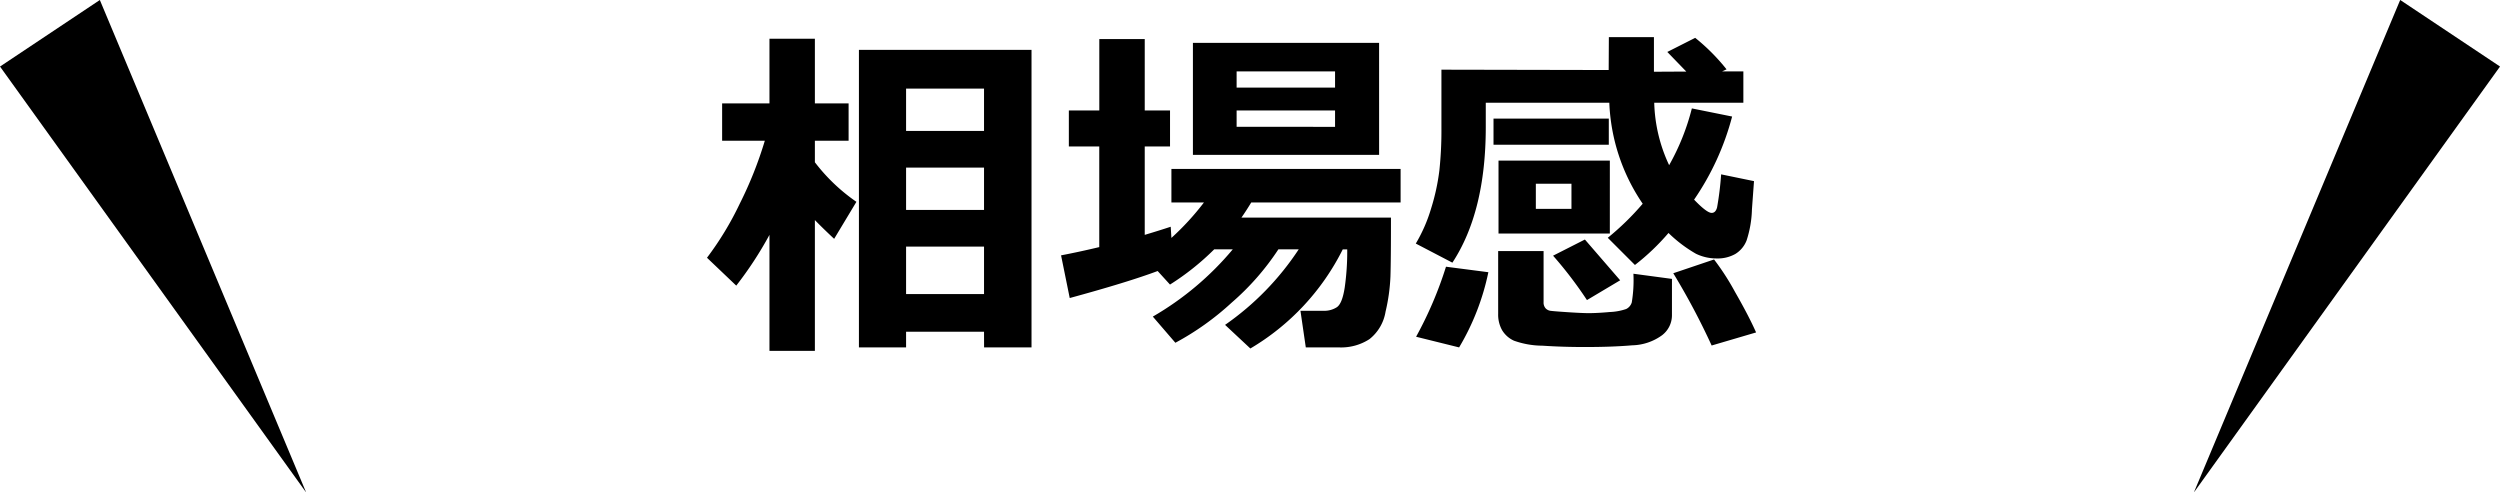
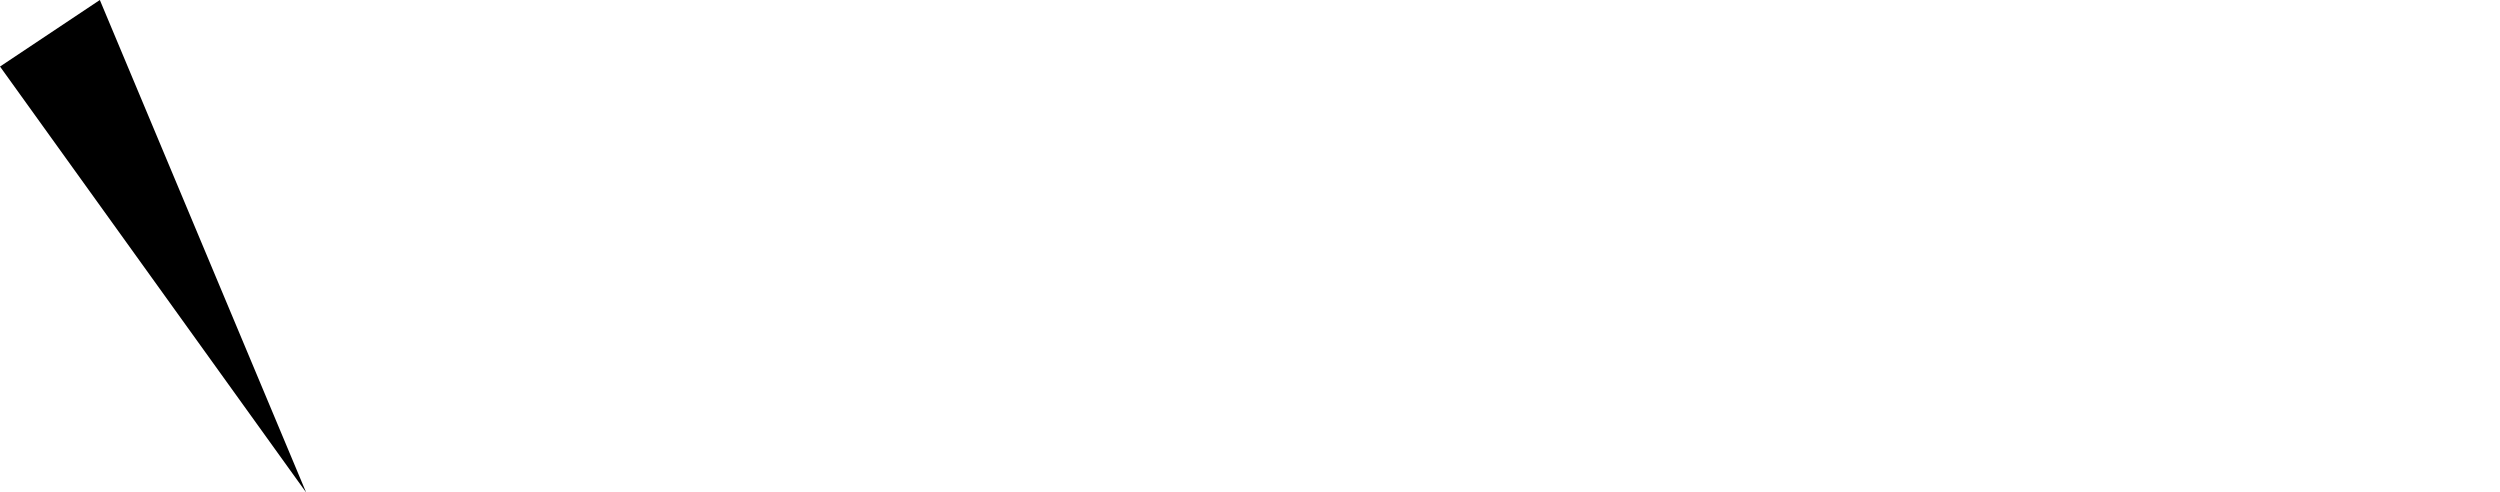
<svg xmlns="http://www.w3.org/2000/svg" width="184.451" height="36.335" viewBox="0 0 184.451 36.335">
  <g transform="translate(-8.445 -0.001)">
    <path d="M28.268,36.336,5.681,4.91,13.046,0Z" transform="translate(2.765 0)" />
-     <path d="M114.554,36.336,137.142,4.91,129.777,0Z" transform="translate(55.755 0)" />
-     <path d="M4.685-7.122a27.124,27.124,0,0,1-2.45,3.745L.076-5.434A23.005,23.005,0,0,0,2.495-9.426a28.614,28.614,0,0,0,1.847-4.64H1.193v-2.755H4.685v-4.773H8.036v4.773h2.488v2.755H8.036v1.587A13.457,13.457,0,0,0,11.1-9.56L9.458-6.83Q8.633-7.6,8.036-8.214V1.435H4.685ZM20.516.025H14.765V1.181H11.286V-20.77H24.02V1.181h-3.5Zm0-14.815v-3.123H14.765v3.123ZM14.765-8.963h5.751v-3.123H14.765Zm0,6.208h5.751v-3.5H14.765Zm18.561-1.7q-2.2.825-6.487,1.993L26.2-5.611q1.333-.254,2.818-.609v-7.427H26.774V-16.3h2.247v-5.269h3.352V-16.3h1.866v2.653H32.373v6.525q1.1-.33,1.917-.6l.051.825a19.422,19.422,0,0,0,2.4-2.615h-2.4v-2.476h16.91v2.476H40.231q-.394.647-.724,1.117H50.54q0,3.148-.038,4.342a13.634,13.634,0,0,1-.362,2.6A3.235,3.235,0,0,1,48.953.571a3.837,3.837,0,0,1-2.26.609H44.256l-.394-2.7H45.6a1.7,1.7,0,0,0,.939-.26q.406-.26.59-1.466a18.812,18.812,0,0,0,.184-2.806h-.33a17.657,17.657,0,0,1-6.817,7.313L38.3-.482a20.477,20.477,0,0,0,5.434-5.573h-1.5A18.92,18.92,0,0,1,38.784-2.12,20.216,20.216,0,0,1,34.633.838L32.97-1.092a22.122,22.122,0,0,0,5.9-4.964H37.5a18.913,18.913,0,0,1-3.263,2.6Zm16.339-8.569H35.928V-21.29H49.664Zm-3.25-4.964v-1.193H39.152v1.193Zm0,2.895V-16.3H39.152v1.206ZM76.54-16.872H69.964a11.473,11.473,0,0,0,1.1,4.608,16.943,16.943,0,0,0,1.676-4.189l2.971.6a19.593,19.593,0,0,1-2.806,6.132q.939.978,1.295.978.292,0,.4-.4a22.981,22.981,0,0,0,.3-2.444l2.425.5-.152,2.082a8.04,8.04,0,0,1-.394,2.292,2.033,2.033,0,0,1-.832,1,2.645,2.645,0,0,1-1.377.33,3.462,3.462,0,0,1-1.523-.343,10.072,10.072,0,0,1-2.031-1.536,16.672,16.672,0,0,1-2.476,2.361L66.536-6.906A19.7,19.7,0,0,0,69.113-9.42a14.189,14.189,0,0,1-2.463-7.452H57.535v1.8q0,6.246-2.463,10l-2.7-1.409a11.421,11.421,0,0,0,1.13-2.59,15.714,15.714,0,0,0,.609-2.8,27.922,27.922,0,0,0,.152-3.155V-19.31l12.34.025.013-2.425h3.326v2.552l2.387-.013-1.4-1.447,2.057-1.041A14.742,14.742,0,0,1,75.3-19.335l-.33.152H76.54Zm-9.928,3.1H58.106V-15.7h8.506Zm.076,6.551H58.475v-5.383h8.214ZM63.857-9.039v-1.854H61.229v1.854ZM67.45-3.771,65-2.311a29.529,29.529,0,0,0-2.5-3.275l2.349-1.193Zm3.821,2.6a1.851,1.851,0,0,1-.73,1.454,3.883,3.883,0,0,1-2.2.743q-1.466.127-3.5.127-1.638,0-3.142-.1A6.319,6.319,0,0,1,59.617.686a1.967,1.967,0,0,1-.876-.774,2.336,2.336,0,0,1-.292-1.206V-5.929H61.8v3.771a.642.642,0,0,0,.146.451.61.61,0,0,0,.381.19q.235.032,1.257.1t1.517.07q.66,0,1.581-.083a4.234,4.234,0,0,0,1.212-.222.8.8,0,0,0,.413-.489,9.95,9.95,0,0,0,.121-2.114l2.844.381ZM77.479.076,74.2,1.041a51.839,51.839,0,0,0-2.831-5.332l3.009-1.016a18.192,18.192,0,0,1,1.549,2.4Q76.934-1.155,77.479.076ZM57.726-4.367a17.939,17.939,0,0,1-2.158,5.548L52.394.394A28.209,28.209,0,0,0,54.6-4.773Z" transform="translate(60.531 24.452)" />
  </g>
</svg>